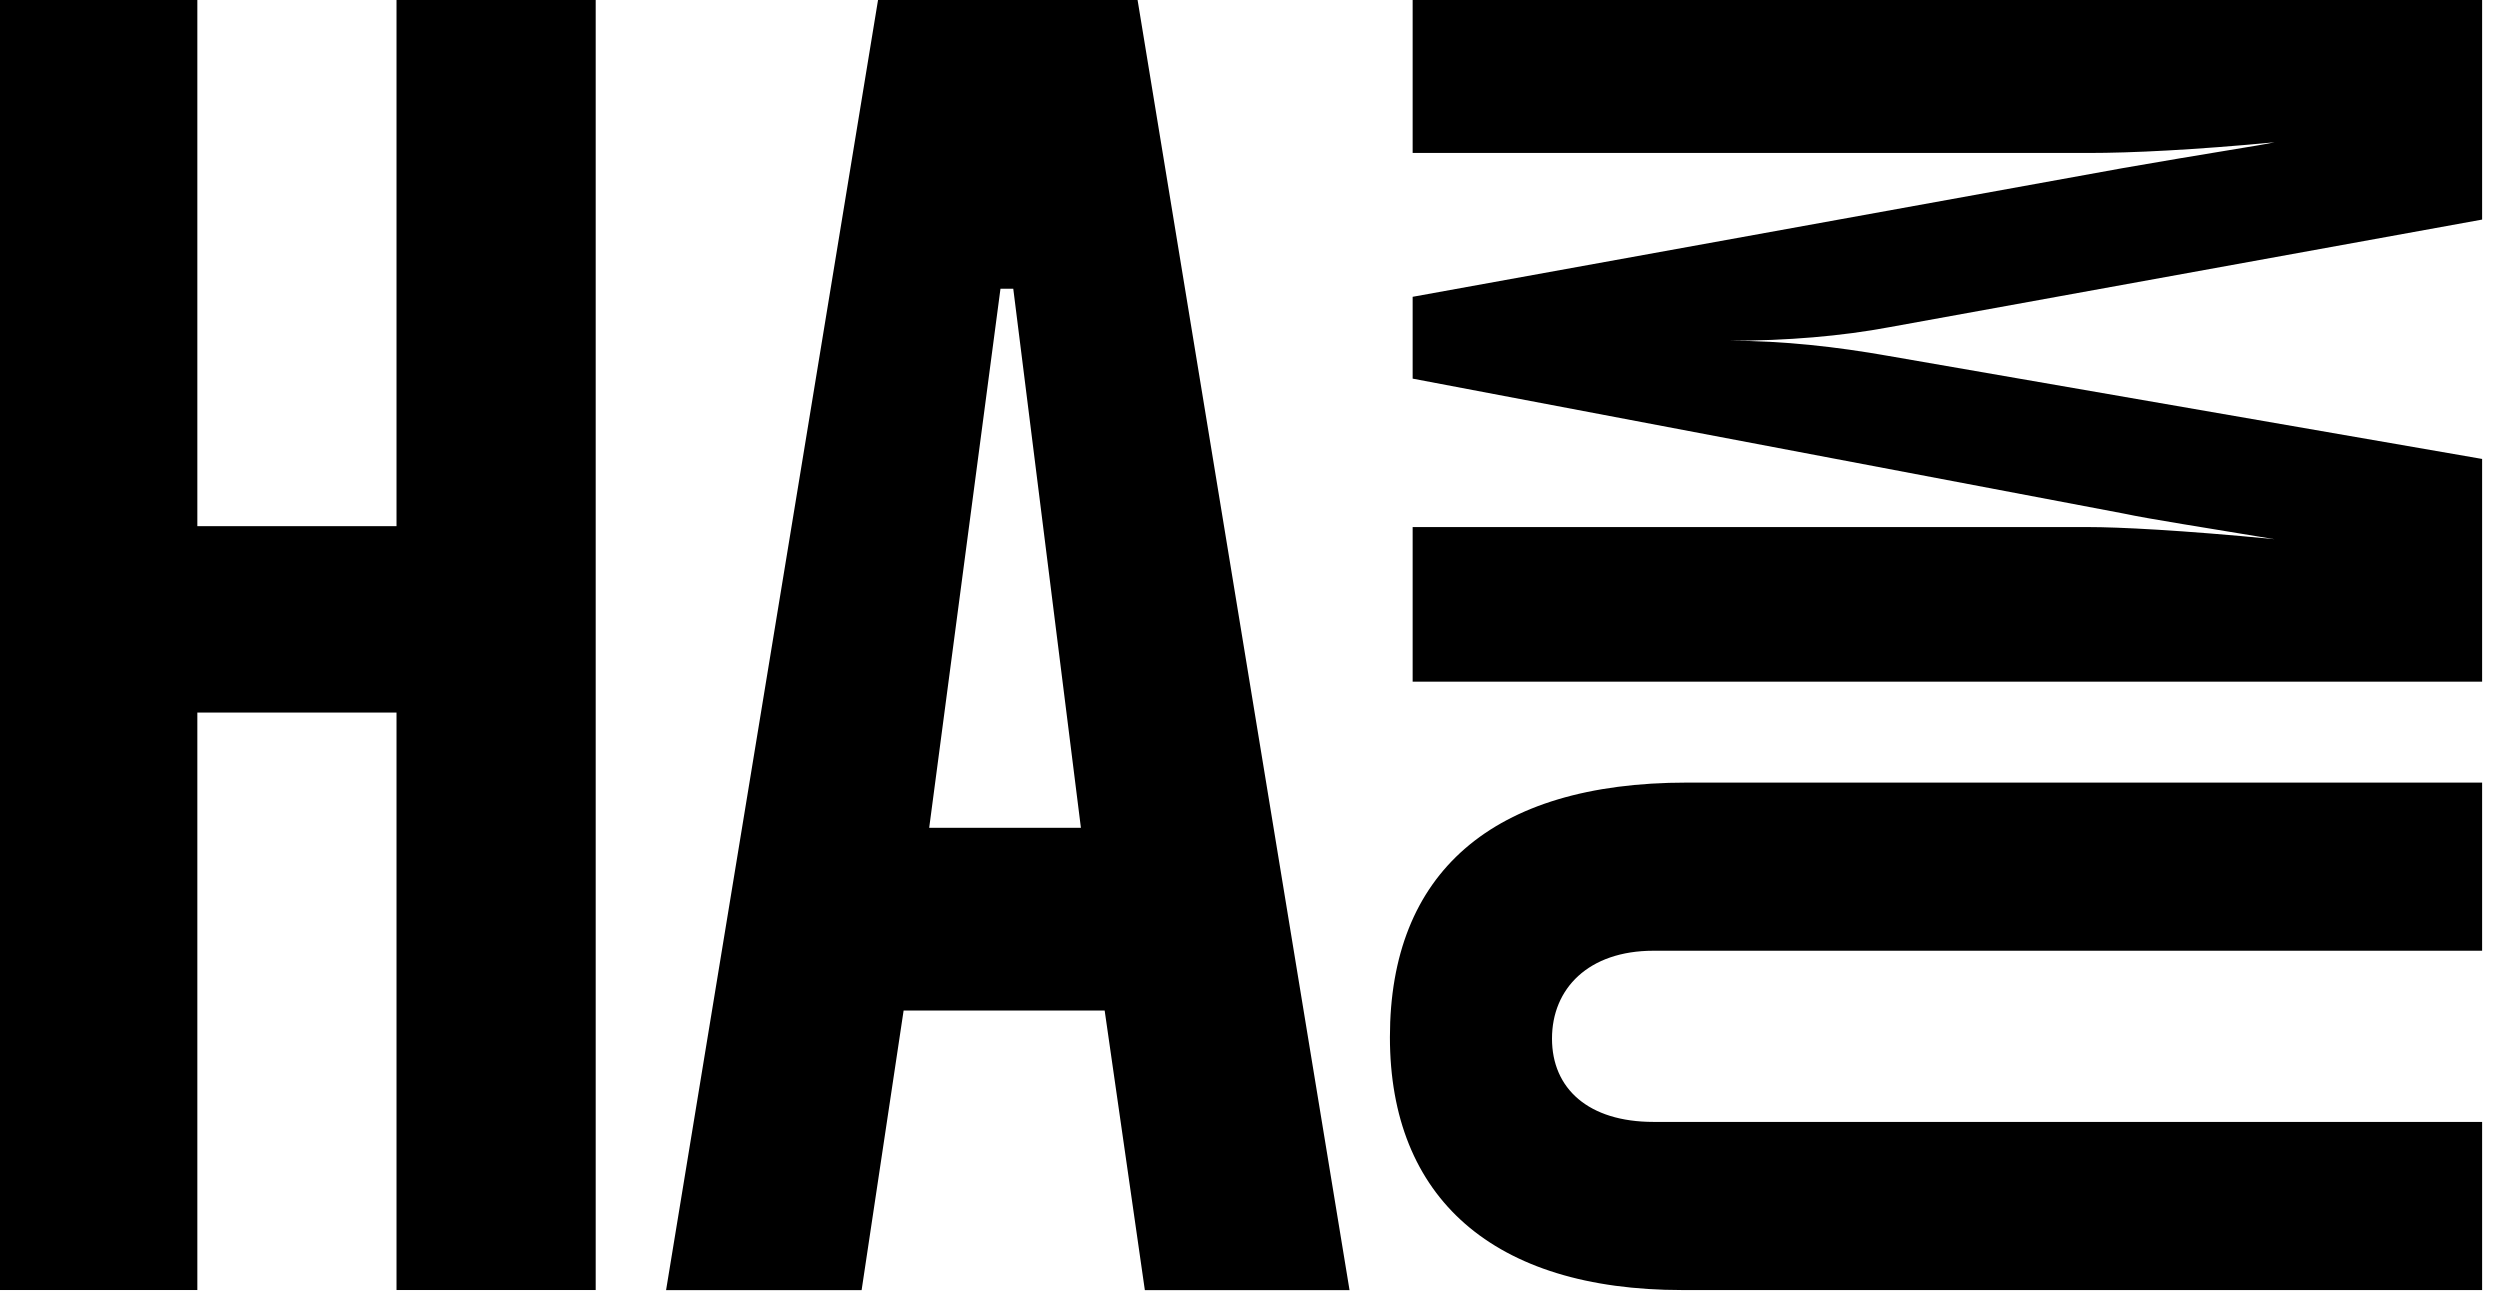
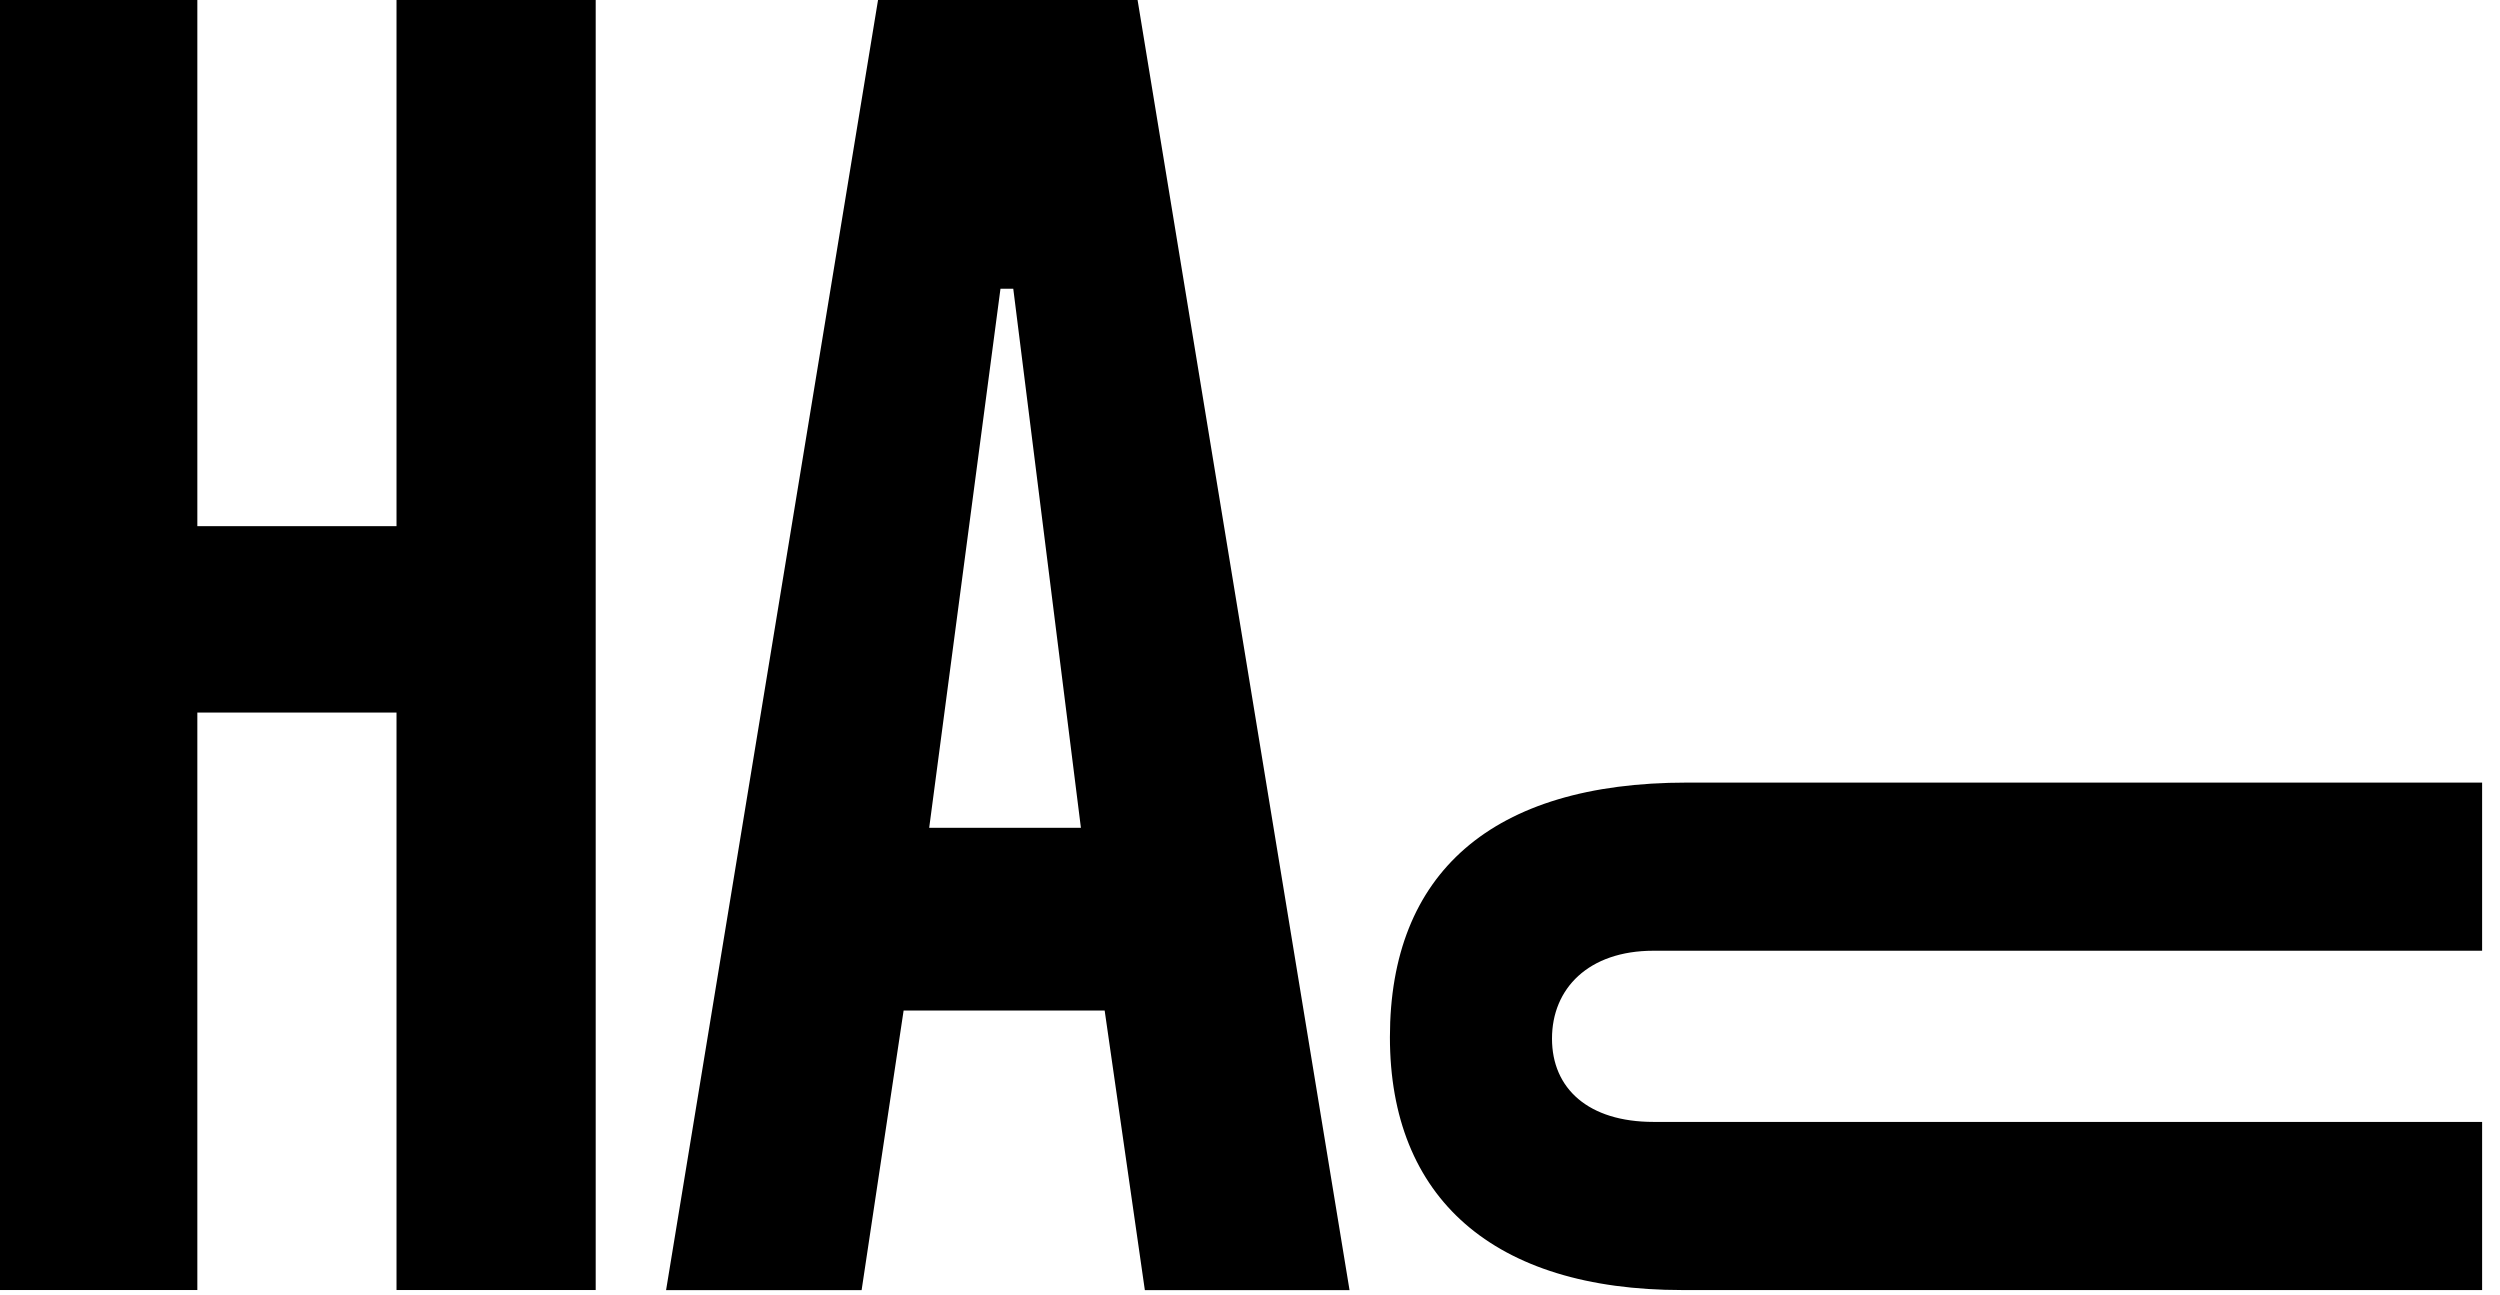
<svg xmlns="http://www.w3.org/2000/svg" width="100%" height="100%" viewBox="0 0 110 57" version="1.1" xml:space="preserve" style="fill-rule:evenodd;clip-rule:evenodd;stroke-linejoin:round;stroke-miterlimit:2;">
  <g transform="matrix(2.667,0,0,2.667,47.56,20.344)">
    <path d="M0,6.029L-1.116,-2.865L-1.327,-2.865L-2.503,6.029L0,6.029ZM-3.347,-7.628L0.935,-7.628L4.432,13.657L1.055,13.657L0.392,9.044L-2.925,9.044L-3.618,13.657L-6.844,13.657L-3.347,-7.628Z" style="fill-rule:nonzero;" />
  </g>
  <g transform="matrix(2.667,0,0,2.667,109.213,29.992)">
-     <path d="M0,-11.247L0,-7.623L-9.772,-5.849C-10.571,-5.699 -11.471,-5.624 -12.421,-5.624C-11.521,-5.624 -10.646,-5.524 -9.797,-5.374L0,-3.674L0,0L-17.644,0L-17.644,-2.55L-6.498,-2.55C-5.998,-2.55 -4.973,-2.5 -3.424,-2.35C-4.623,-2.55 -5.448,-2.675 -5.923,-2.775L-17.644,-4.999L-17.644,-6.349L-5.923,-8.473C-4.499,-8.722 -3.649,-8.848 -3.424,-8.898C-4.748,-8.773 -5.773,-8.722 -6.498,-8.722L-17.644,-8.722L-17.644,-11.247L0,-11.247Z" style="fill-rule:nonzero;" />
-   </g>
+     </g>
  <g transform="matrix(2.667,0,0,2.667,109.213,49.364)">
    <path d="M0,-2.824L-13.67,-2.824C-14.745,-2.824 -15.345,-2.199 -15.345,-1.374C-15.345,-0.55 -14.745,0 -13.67,0L0,0L0,2.774L-13.196,2.774C-16.32,2.774 -18.019,1.25 -18.019,-1.399C-18.019,-4.098 -16.345,-5.598 -13.12,-5.598L0,-5.598L0,-2.824Z" style="fill-rule:nonzero;" />
  </g>
  <g transform="matrix(2.667,0,0,2.667,8.683,56.761)">
    <path d="M0,-21.285L0,-12.602L3.286,-12.602L3.286,-21.285L6.572,-21.285L6.572,0L3.286,0L3.286,-9.527L0,-9.527L0,0L-3.256,0L-3.256,-21.285L0,-21.285Z" style="fill-rule:nonzero;" />
  </g>
</svg>